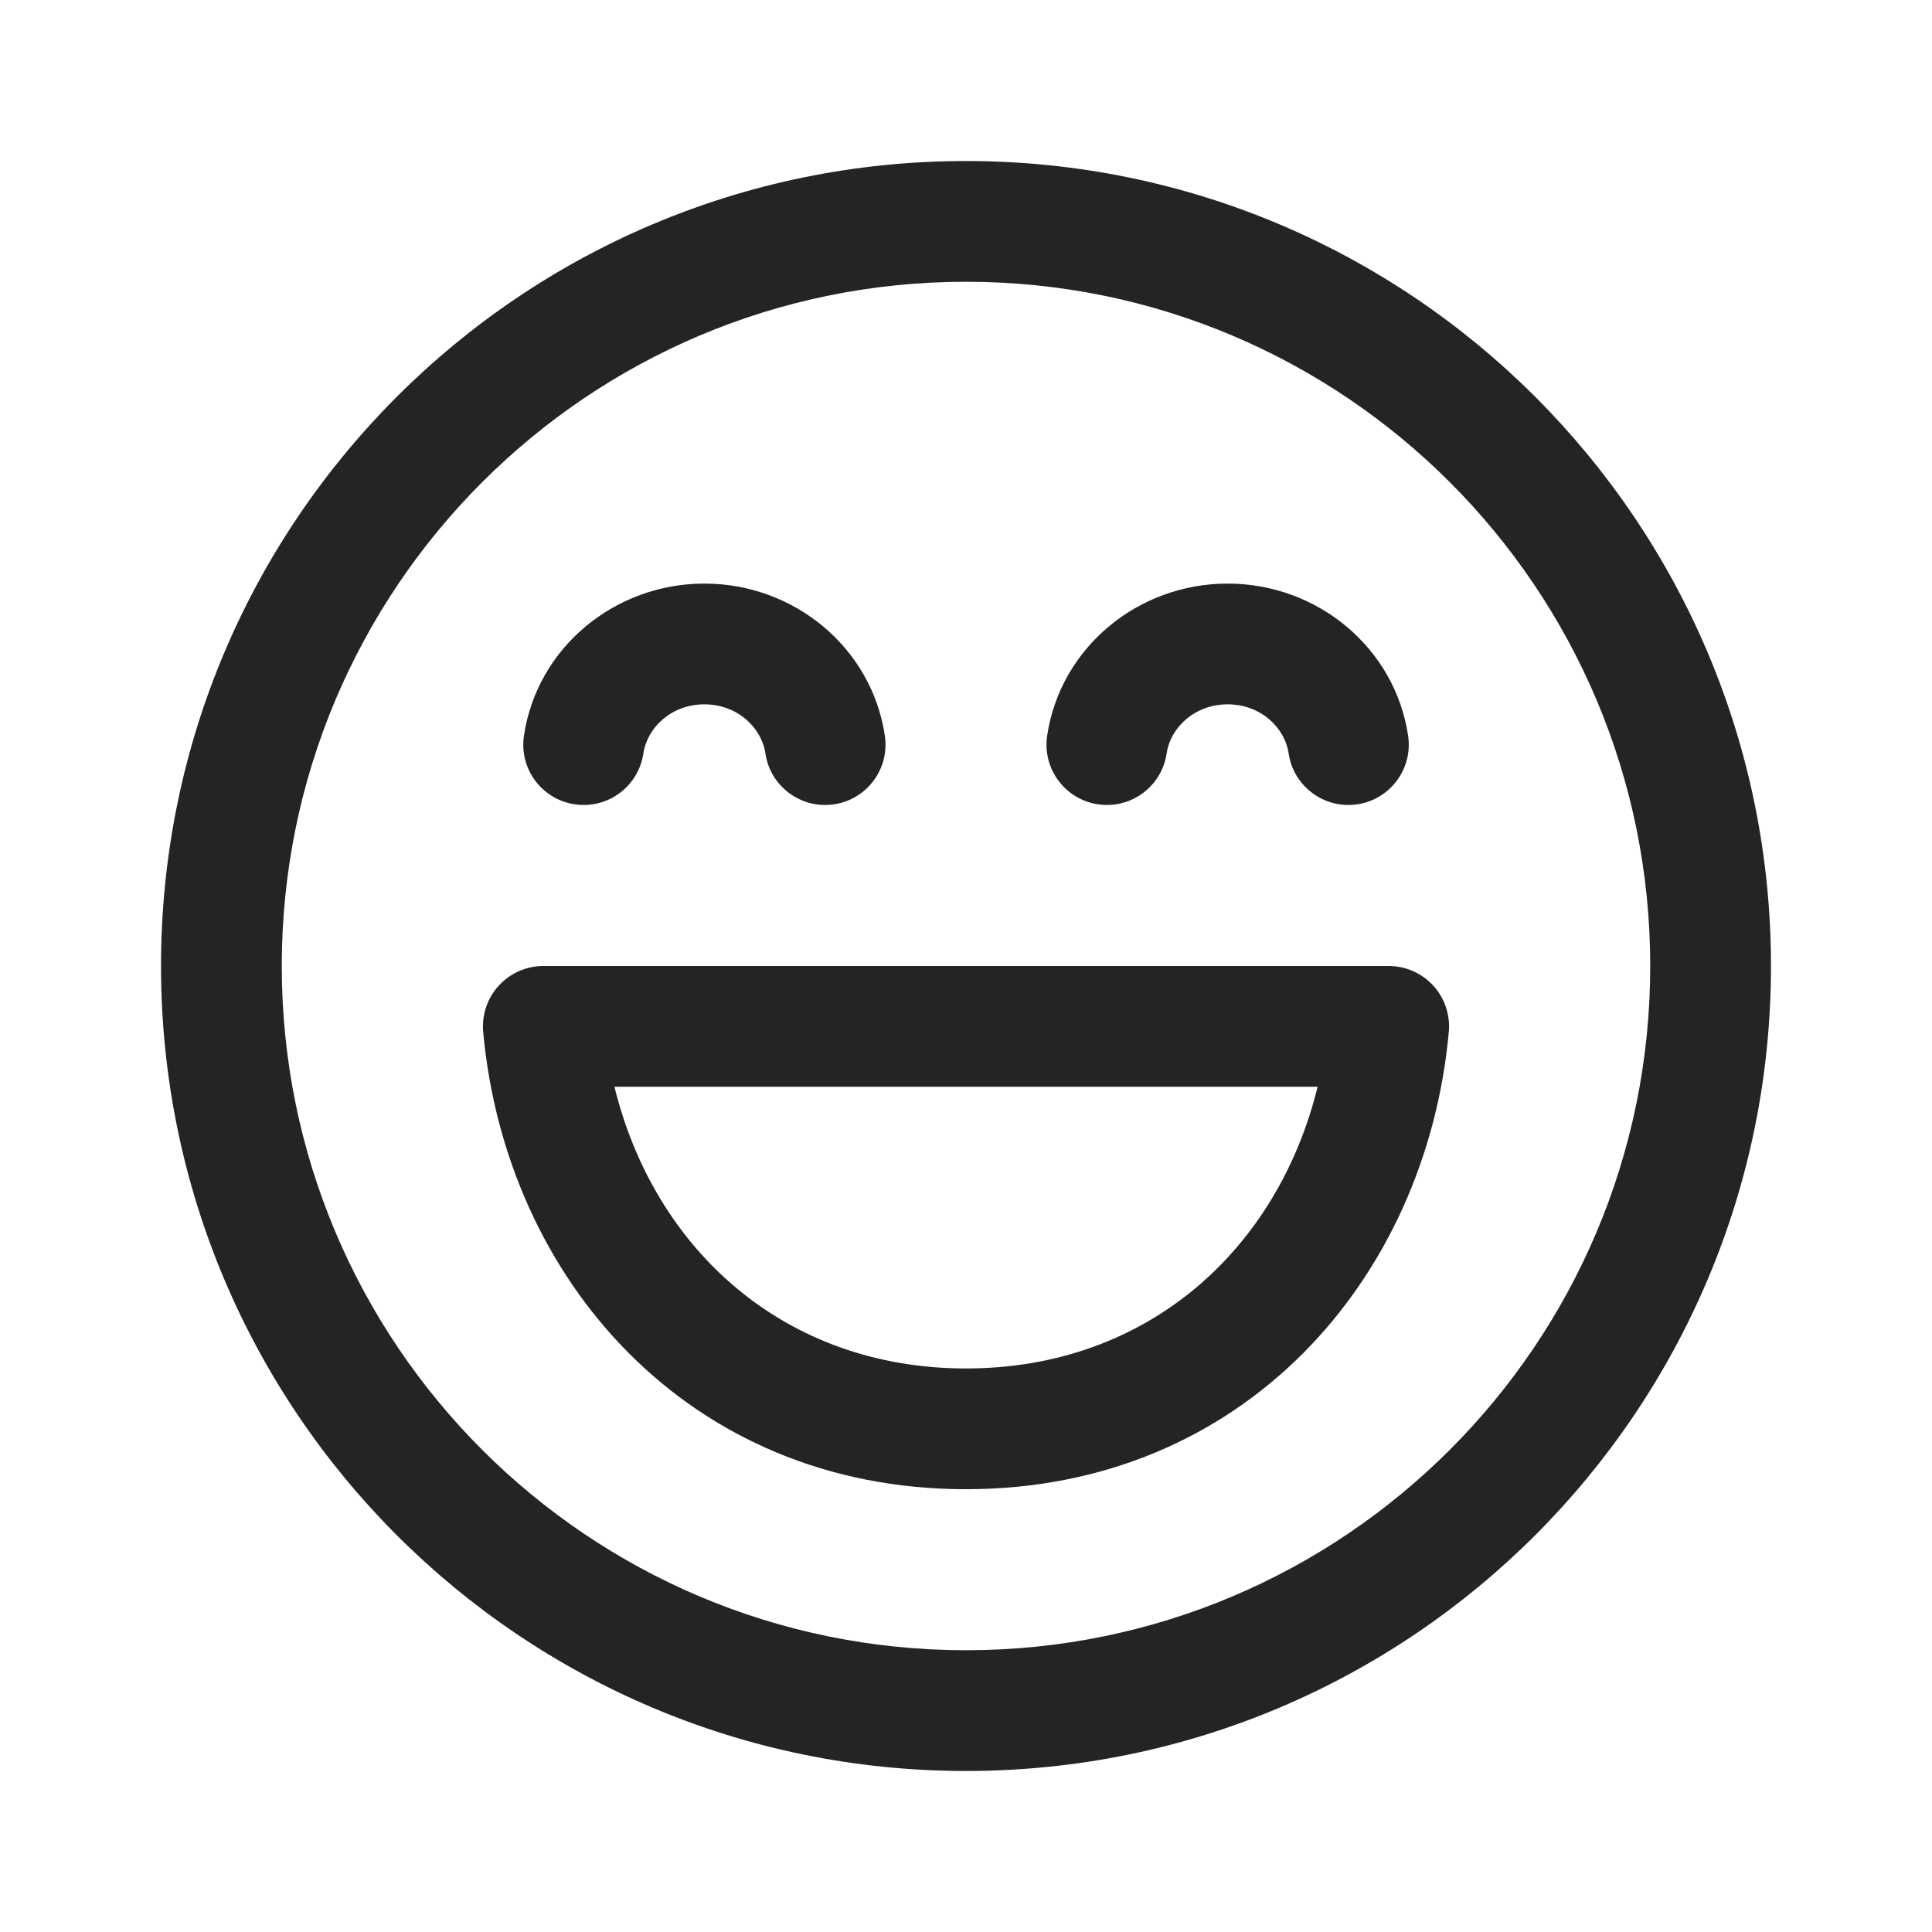
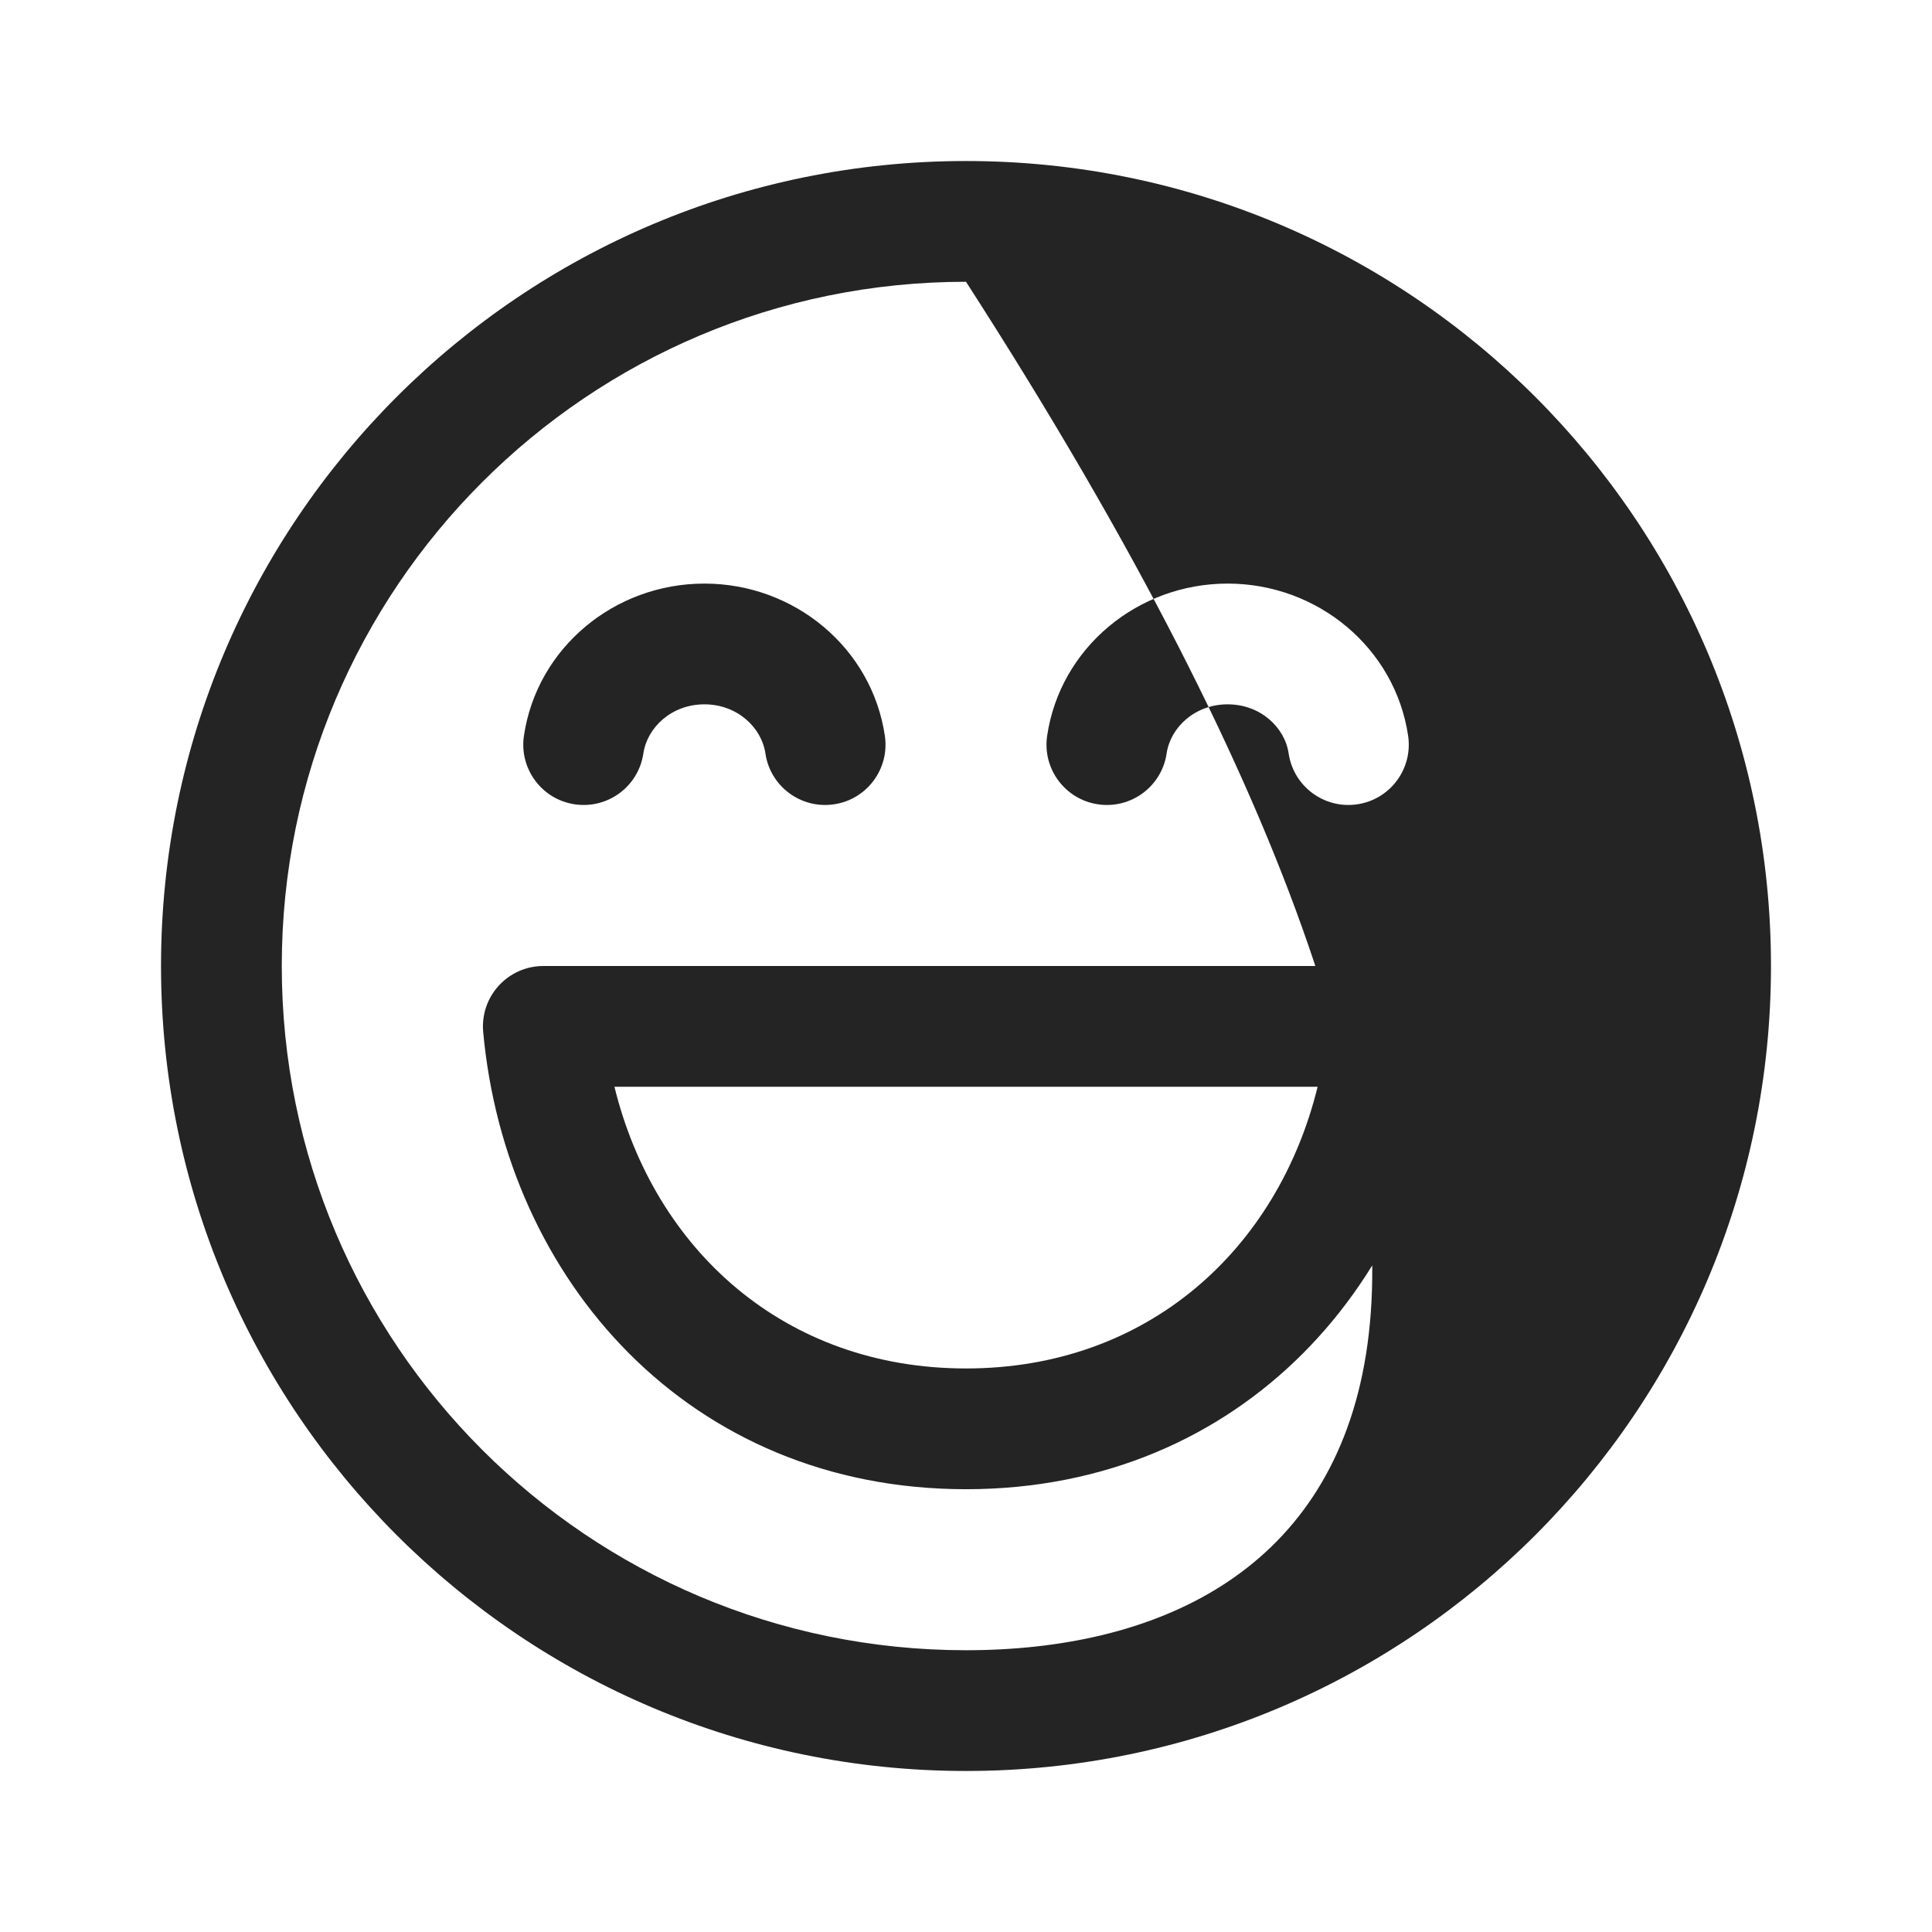
<svg xmlns="http://www.w3.org/2000/svg" width="32" height="32" viewBox="0 0 32 32" fill="none">
  <g id="Emoji Laugh">
-     <path id="Shape" d="M8.999 16C8.718 16 8.45 16.118 8.261 16.326C8.071 16.533 7.978 16.811 8.003 17.091C8.377 21.189 11.403 24.666 16 24.666C20.597 24.666 23.623 21.189 23.997 17.091C24.022 16.811 23.929 16.533 23.74 16.326C23.55 16.118 23.282 16 23.001 16H8.999ZM16 22.666C12.991 22.666 10.838 20.694 10.177 18H21.824C21.162 20.694 19.009 22.666 16 22.666ZM20.334 11.666C19.789 11.666 19.386 12.049 19.323 12.48C19.242 13.026 18.733 13.403 18.187 13.322C17.641 13.242 17.263 12.733 17.344 12.187C17.559 10.732 18.842 9.666 20.334 9.666C21.825 9.666 23.107 10.732 23.323 12.187C23.404 12.733 23.026 13.242 22.48 13.322C21.934 13.403 21.425 13.026 21.344 12.48C21.281 12.049 20.878 11.666 20.334 11.666ZM10.656 12.48C10.72 12.049 11.122 11.666 11.667 11.666C12.211 11.666 12.614 12.049 12.678 12.48C12.758 13.026 13.267 13.403 13.813 13.322C14.36 13.242 14.737 12.733 14.656 12.187C14.441 10.732 13.159 9.666 11.667 9.666C10.175 9.666 8.893 10.732 8.678 12.187C8.597 12.733 8.974 13.242 9.52 13.322C10.067 13.403 10.575 13.026 10.656 12.48ZM16 2.667C8.636 2.667 2.667 8.636 2.667 16C2.667 23.364 8.636 29.333 16 29.333C23.364 29.333 29.333 23.364 29.333 16C29.333 8.636 23.364 2.667 16 2.667ZM4.667 16C4.667 9.741 9.741 4.667 16 4.667C22.259 4.667 27.333 9.741 27.333 16C27.333 22.259 22.259 27.333 16 27.333C9.741 27.333 4.667 22.259 4.667 16Z" fill="#242424" />
+     <path id="Shape" d="M8.999 16C8.718 16 8.45 16.118 8.261 16.326C8.071 16.533 7.978 16.811 8.003 17.091C8.377 21.189 11.403 24.666 16 24.666C20.597 24.666 23.623 21.189 23.997 17.091C24.022 16.811 23.929 16.533 23.74 16.326C23.55 16.118 23.282 16 23.001 16H8.999ZM16 22.666C12.991 22.666 10.838 20.694 10.177 18H21.824C21.162 20.694 19.009 22.666 16 22.666ZM20.334 11.666C19.789 11.666 19.386 12.049 19.323 12.48C19.242 13.026 18.733 13.403 18.187 13.322C17.641 13.242 17.263 12.733 17.344 12.187C17.559 10.732 18.842 9.666 20.334 9.666C21.825 9.666 23.107 10.732 23.323 12.187C23.404 12.733 23.026 13.242 22.48 13.322C21.934 13.403 21.425 13.026 21.344 12.48C21.281 12.049 20.878 11.666 20.334 11.666ZM10.656 12.48C10.72 12.049 11.122 11.666 11.667 11.666C12.211 11.666 12.614 12.049 12.678 12.48C12.758 13.026 13.267 13.403 13.813 13.322C14.36 13.242 14.737 12.733 14.656 12.187C14.441 10.732 13.159 9.666 11.667 9.666C10.175 9.666 8.893 10.732 8.678 12.187C8.597 12.733 8.974 13.242 9.52 13.322C10.067 13.403 10.575 13.026 10.656 12.48ZM16 2.667C8.636 2.667 2.667 8.636 2.667 16C2.667 23.364 8.636 29.333 16 29.333C23.364 29.333 29.333 23.364 29.333 16C29.333 8.636 23.364 2.667 16 2.667ZM4.667 16C4.667 9.741 9.741 4.667 16 4.667C27.333 22.259 22.259 27.333 16 27.333C9.741 27.333 4.667 22.259 4.667 16Z" fill="#242424" />
  </g>
</svg>